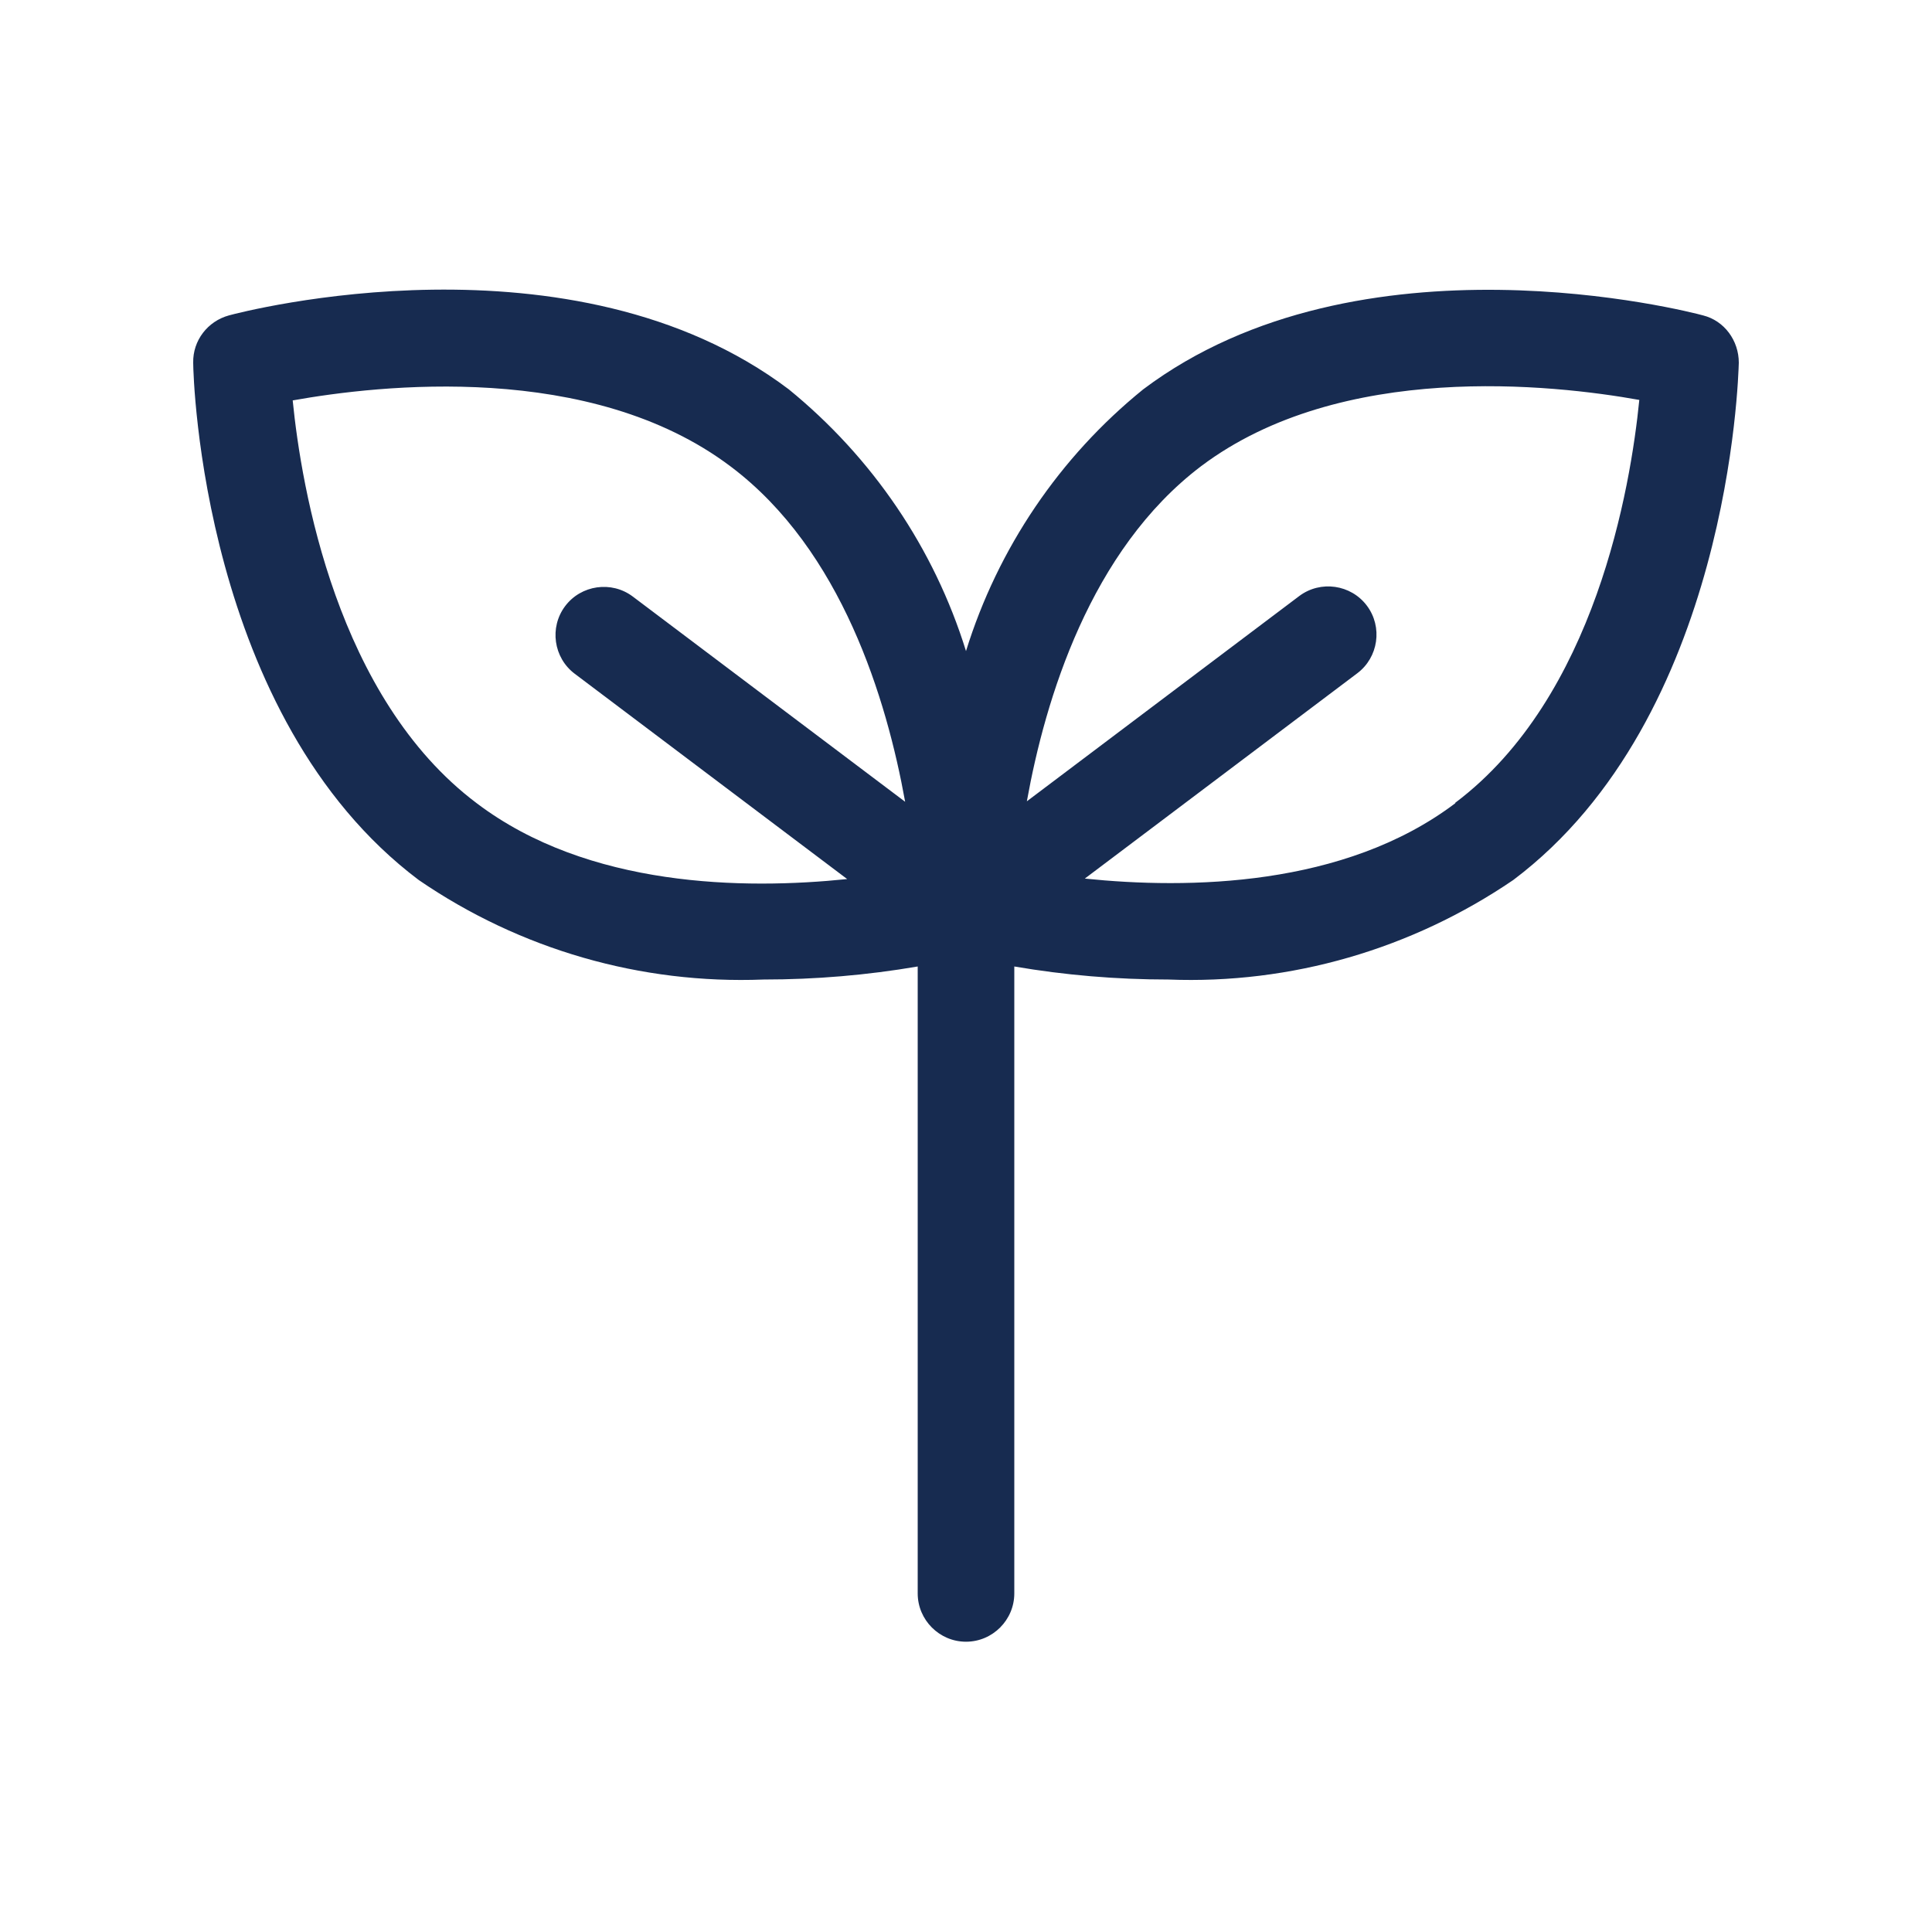
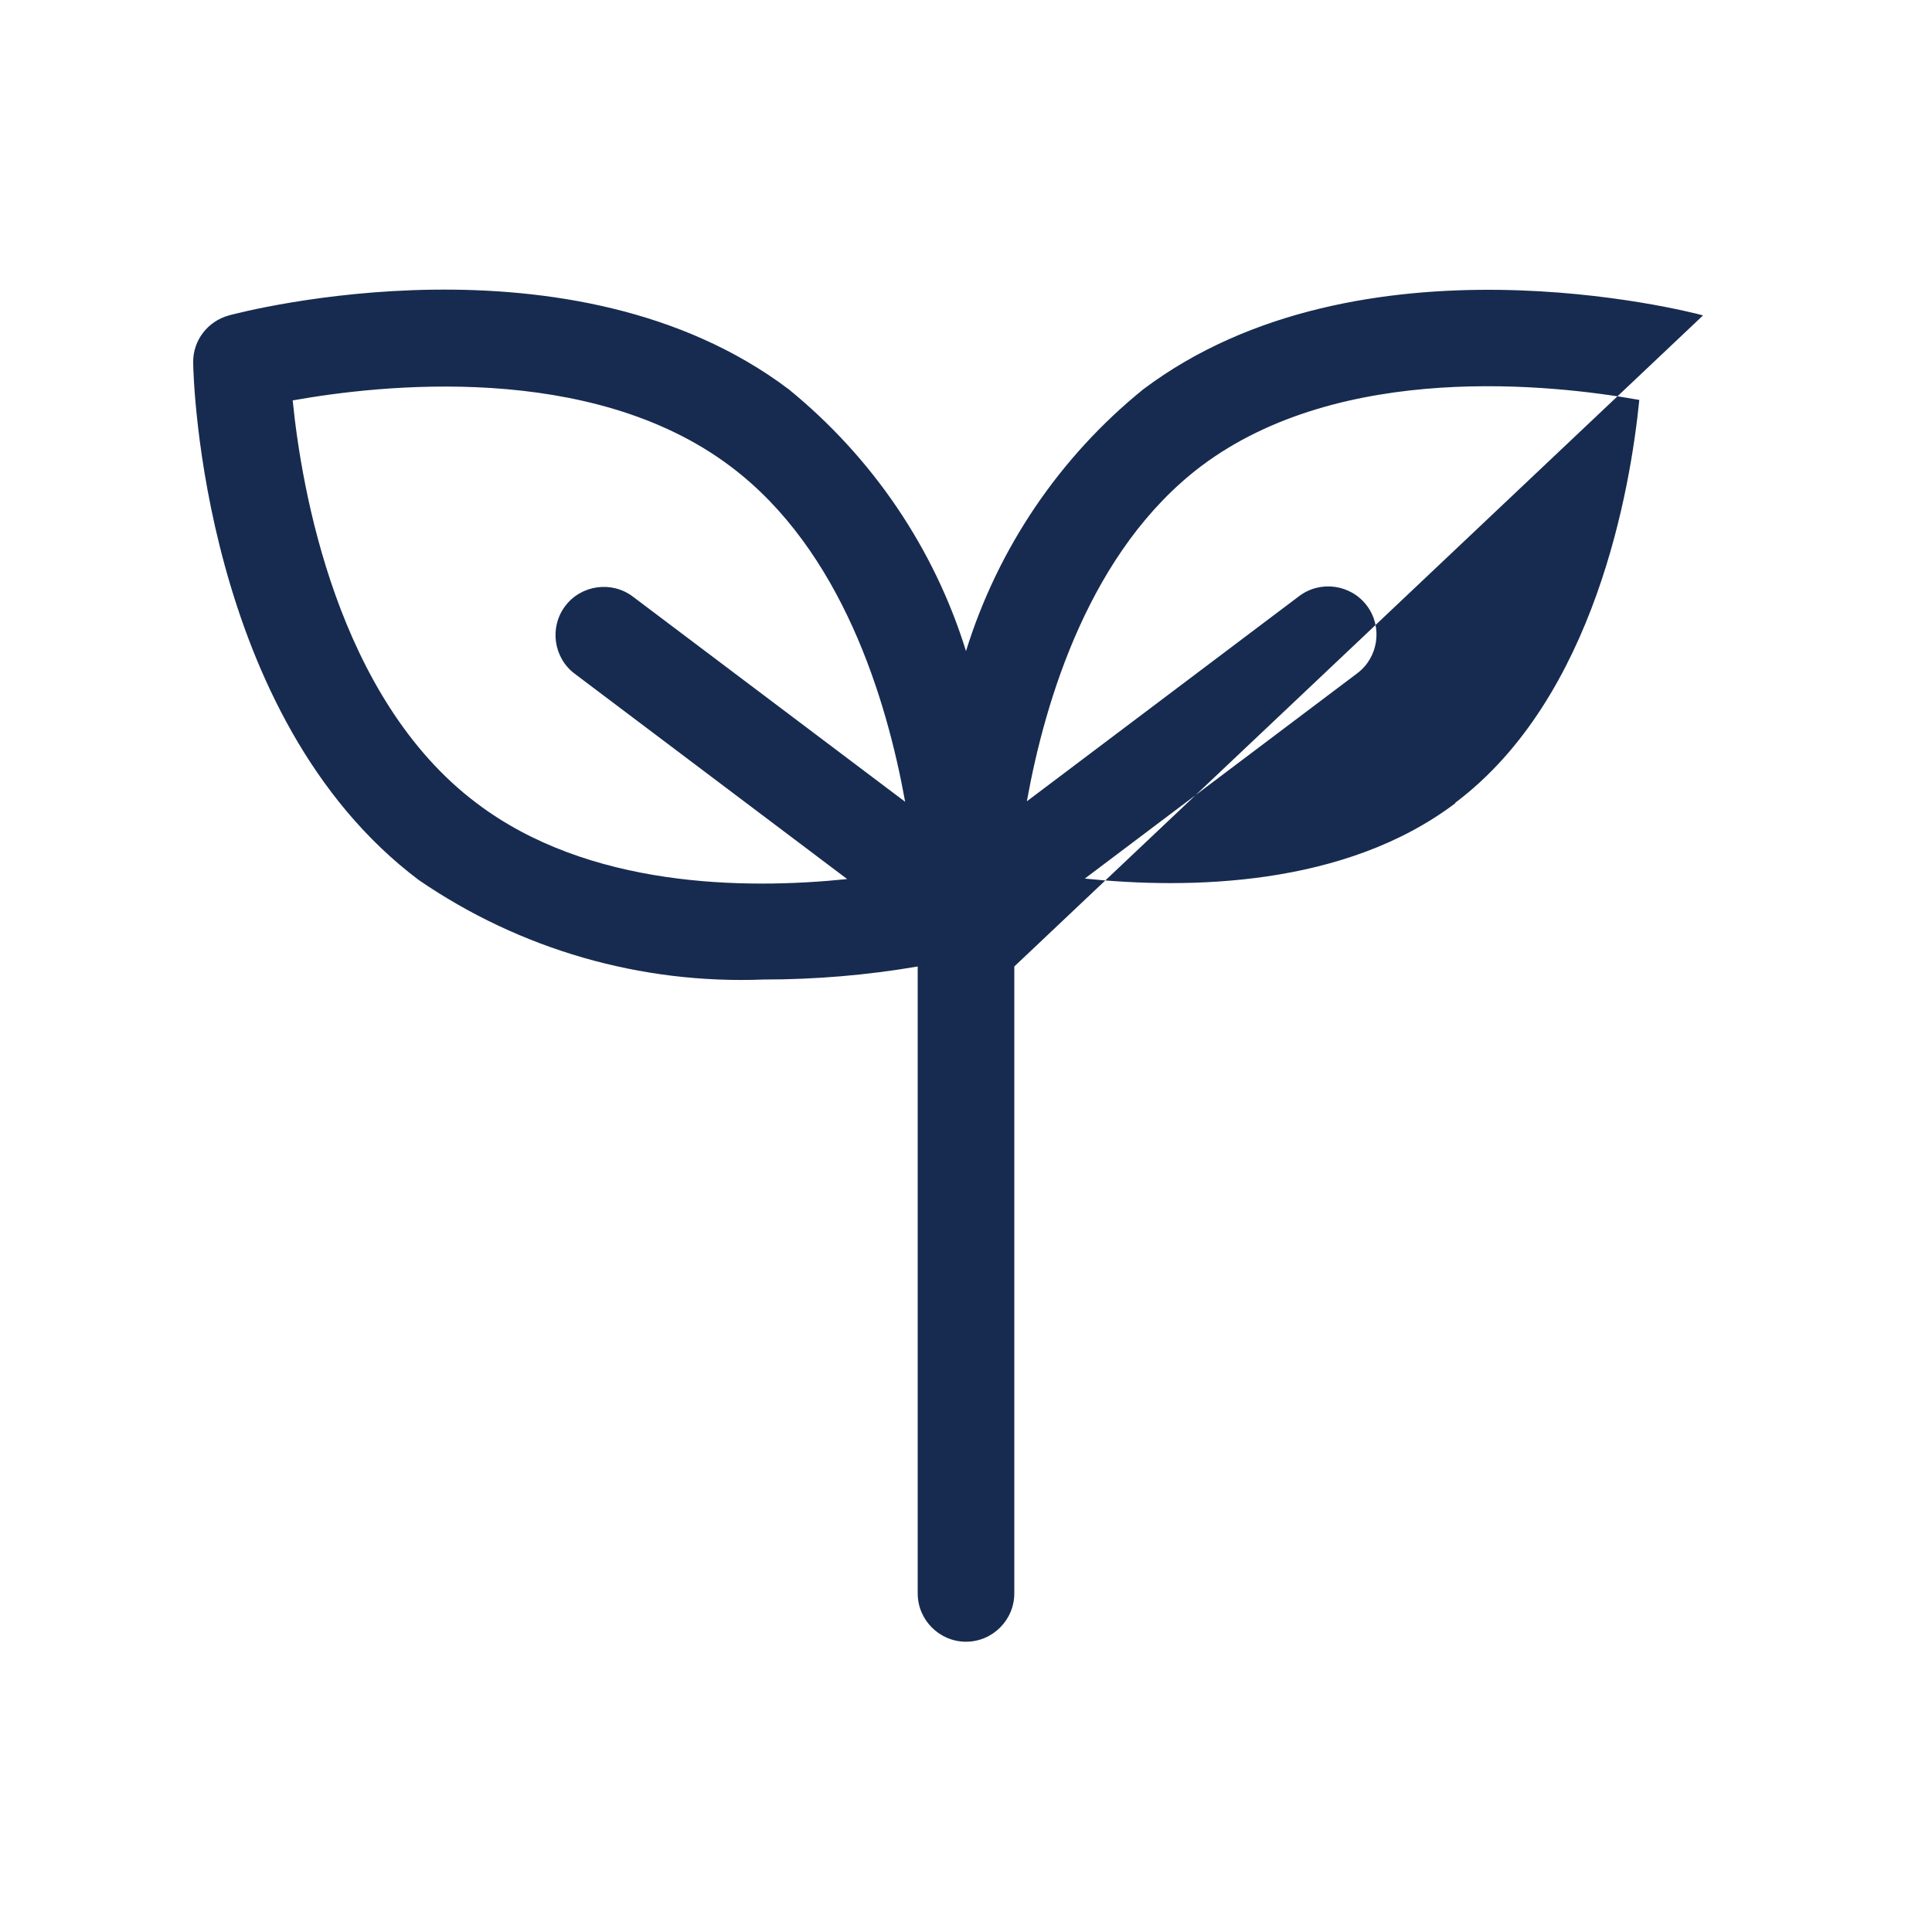
<svg xmlns="http://www.w3.org/2000/svg" id="_イヤー_2" viewBox="0 0 40 40">
  <defs>
    <style>.cls-1{fill:none;}.cls-2{fill:#172b50;}</style>
  </defs>
  <g id="_イヤー_1-2">
    <g>
-       <rect class="cls-1" width="40" height="40" />
-       <path class="cls-2" d="M35.26,6.53c-.29-.08-7.11-1.84-11.59,1.53-1.73,1.4-3.01,3.29-3.67,5.42-.66-2.13-1.94-4.01-3.67-5.42-4.48-3.38-11.3-1.61-11.59-1.53-.44,.12-.75,.52-.74,.98,0,.3,.19,7.34,4.67,10.71,2.1,1.44,4.6,2.16,7.14,2.06,1.07,0,2.14-.09,3.19-.27v12.98c0,.55,.45,1,1,1s1-.45,1-1v-12.98c1.05,.18,2.12,.27,3.19,.27,2.54,.1,5.04-.63,7.14-2.06,4.48-3.37,4.66-10.42,4.67-10.71,0-.46-.3-.87-.74-.98ZM9.87,16.63h0c-2.9-2.18-3.63-6.53-3.81-8.34,1.79-.32,6.17-.82,9.07,1.37,2.3,1.73,3.23,4.83,3.61,6.94l-5.64-4.25c-.44-.33-1.07-.24-1.4,.2-.33,.44-.24,1.07,.2,1.4h0l5.64,4.25c-2.13,.22-5.36,.18-7.67-1.57Zm20.26,0h0c-2.3,1.74-5.54,1.78-7.67,1.56l5.64-4.25c.44-.33,.53-.96,.2-1.4-.33-.44-.96-.53-1.4-.2l-5.64,4.25c.38-2.11,1.31-5.2,3.61-6.94,2.9-2.18,7.28-1.69,9.07-1.37-.18,1.81-.91,6.16-3.81,8.34h0Z" />
+       <path class="cls-2" d="M35.26,6.53c-.29-.08-7.11-1.84-11.59,1.53-1.73,1.4-3.01,3.29-3.67,5.42-.66-2.13-1.94-4.01-3.67-5.42-4.48-3.38-11.3-1.61-11.59-1.53-.44,.12-.75,.52-.74,.98,0,.3,.19,7.34,4.67,10.71,2.1,1.44,4.6,2.16,7.14,2.06,1.07,0,2.14-.09,3.19-.27v12.98c0,.55,.45,1,1,1s1-.45,1-1v-12.98ZM9.87,16.63h0c-2.9-2.18-3.63-6.53-3.81-8.34,1.79-.32,6.17-.82,9.07,1.37,2.3,1.73,3.23,4.83,3.61,6.94l-5.64-4.25c-.44-.33-1.07-.24-1.4,.2-.33,.44-.24,1.07,.2,1.4h0l5.64,4.25c-2.13,.22-5.36,.18-7.67-1.57Zm20.26,0h0c-2.3,1.74-5.54,1.78-7.67,1.56l5.64-4.25c.44-.33,.53-.96,.2-1.4-.33-.44-.96-.53-1.4-.2l-5.64,4.25c.38-2.11,1.31-5.2,3.61-6.94,2.9-2.18,7.28-1.69,9.07-1.37-.18,1.81-.91,6.16-3.81,8.34h0Z" />
    </g>
  </g>
</svg>